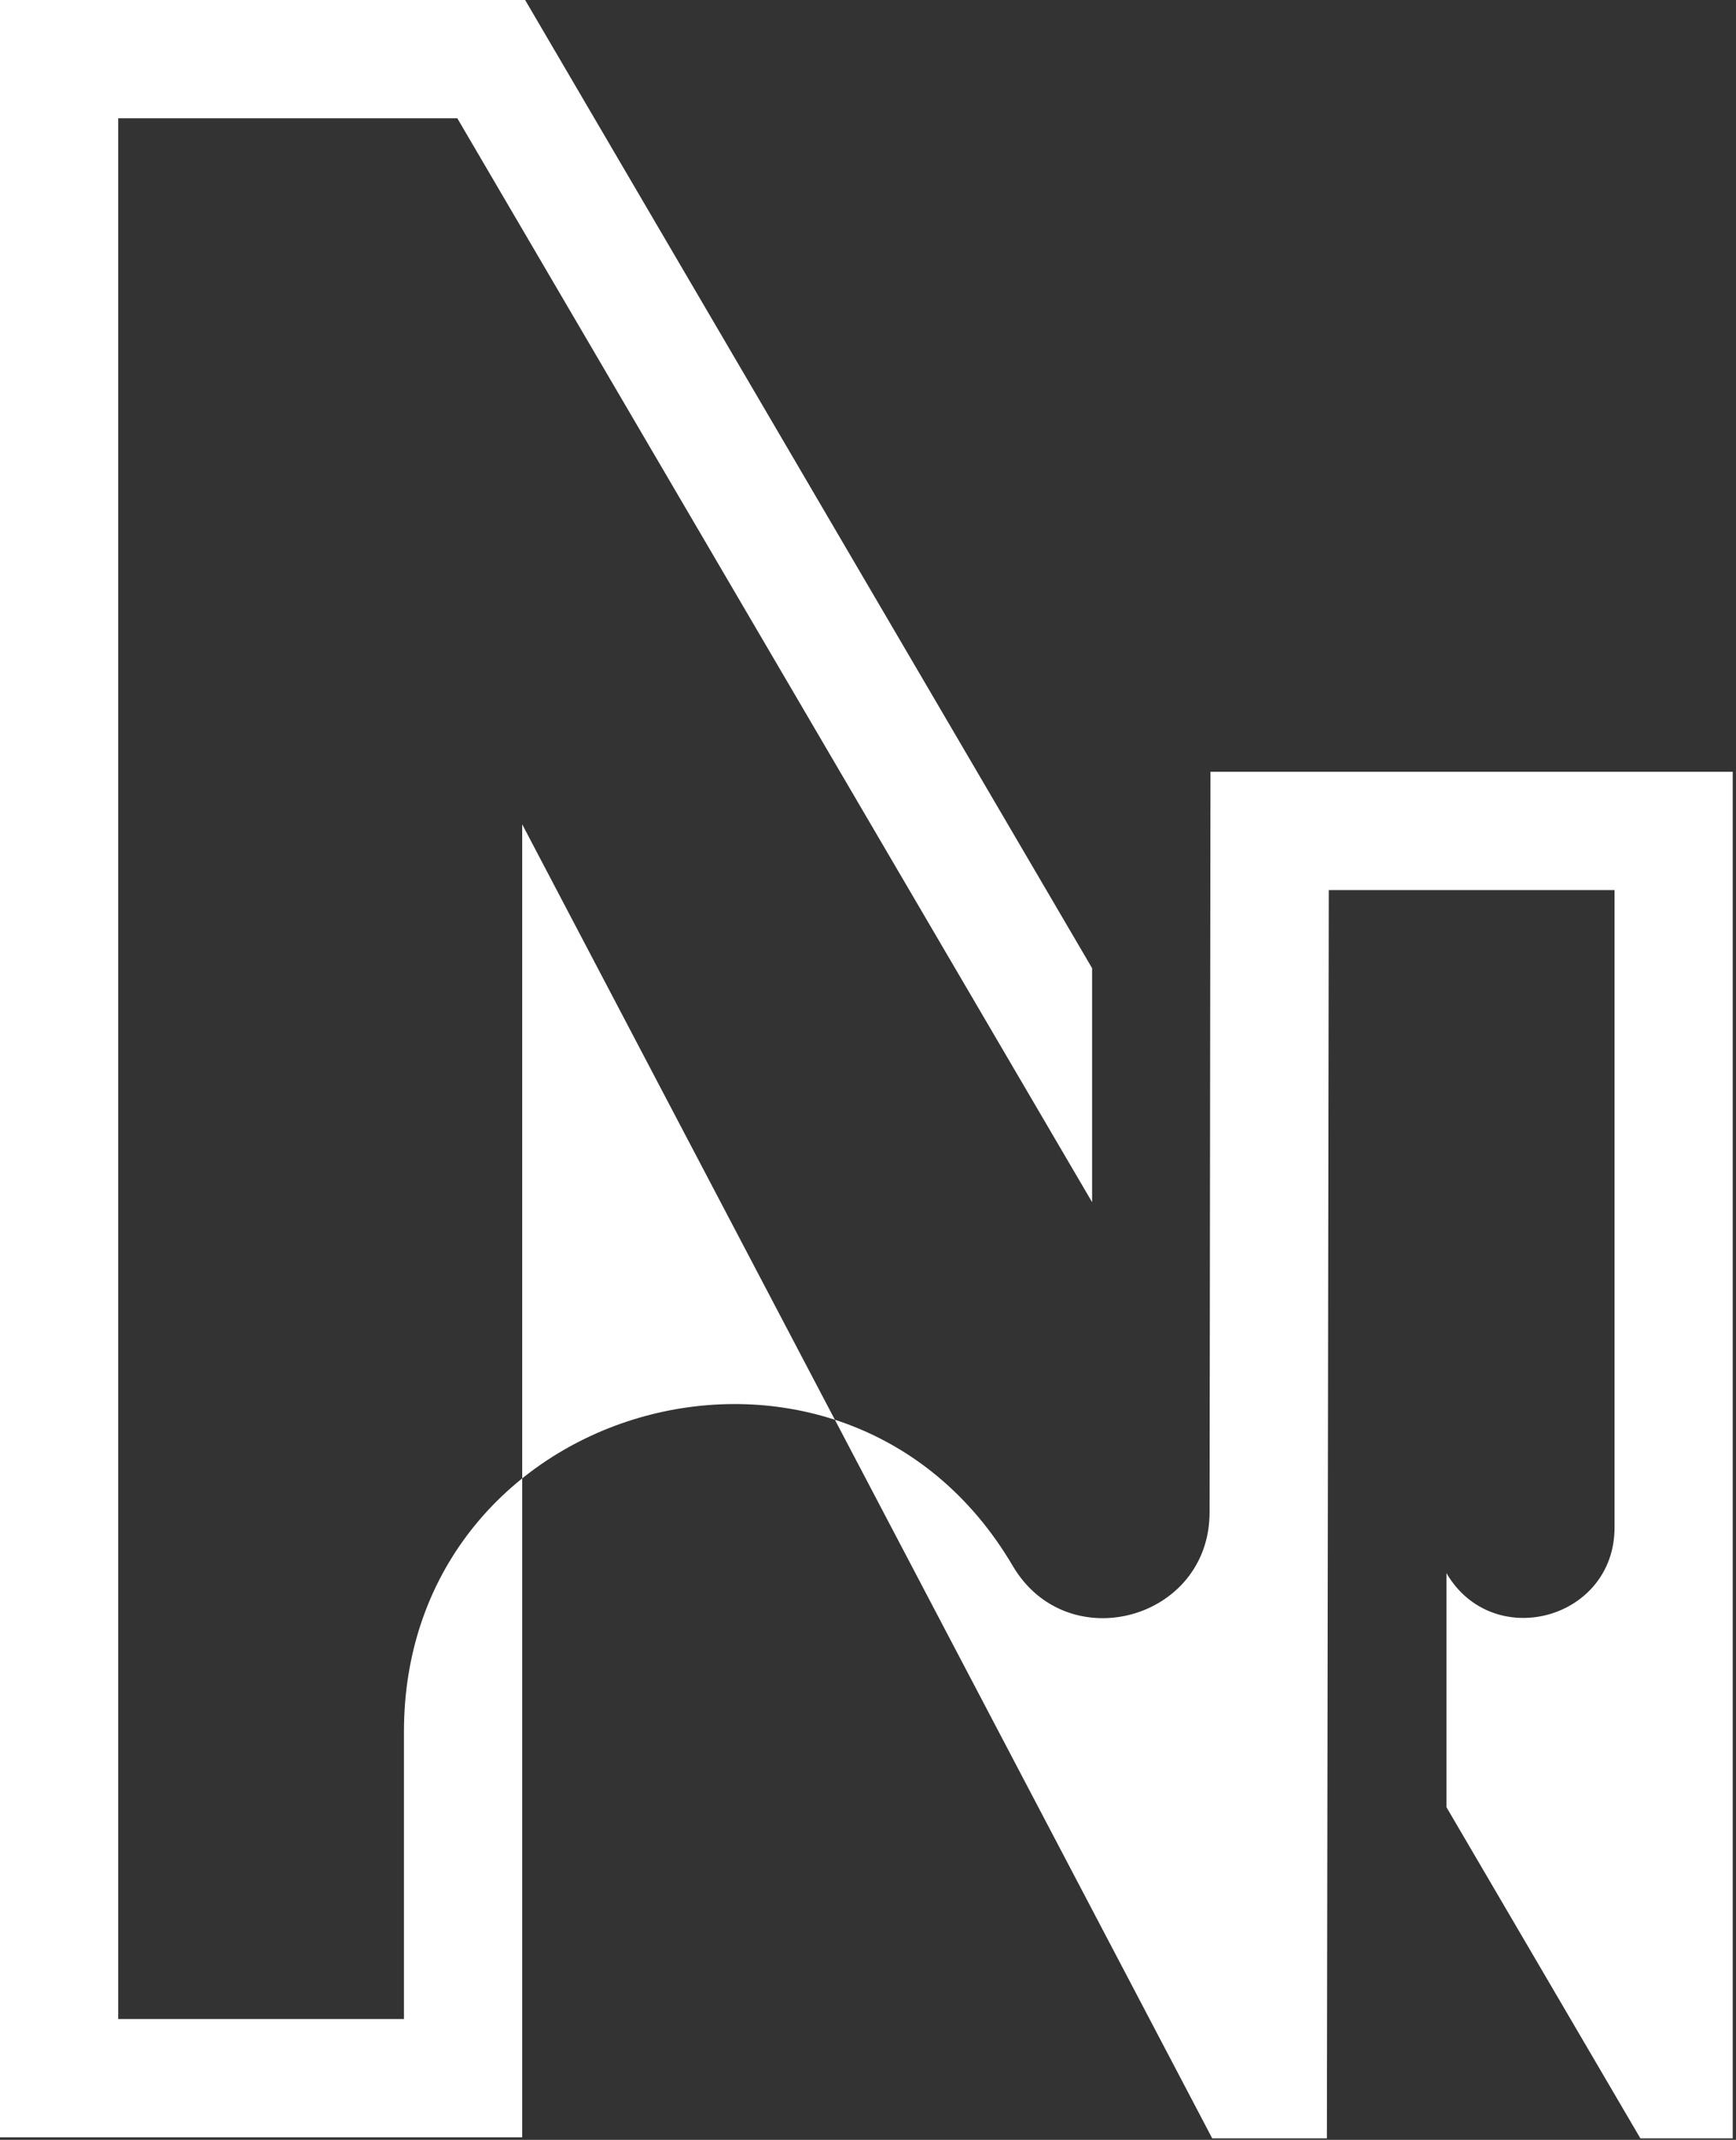
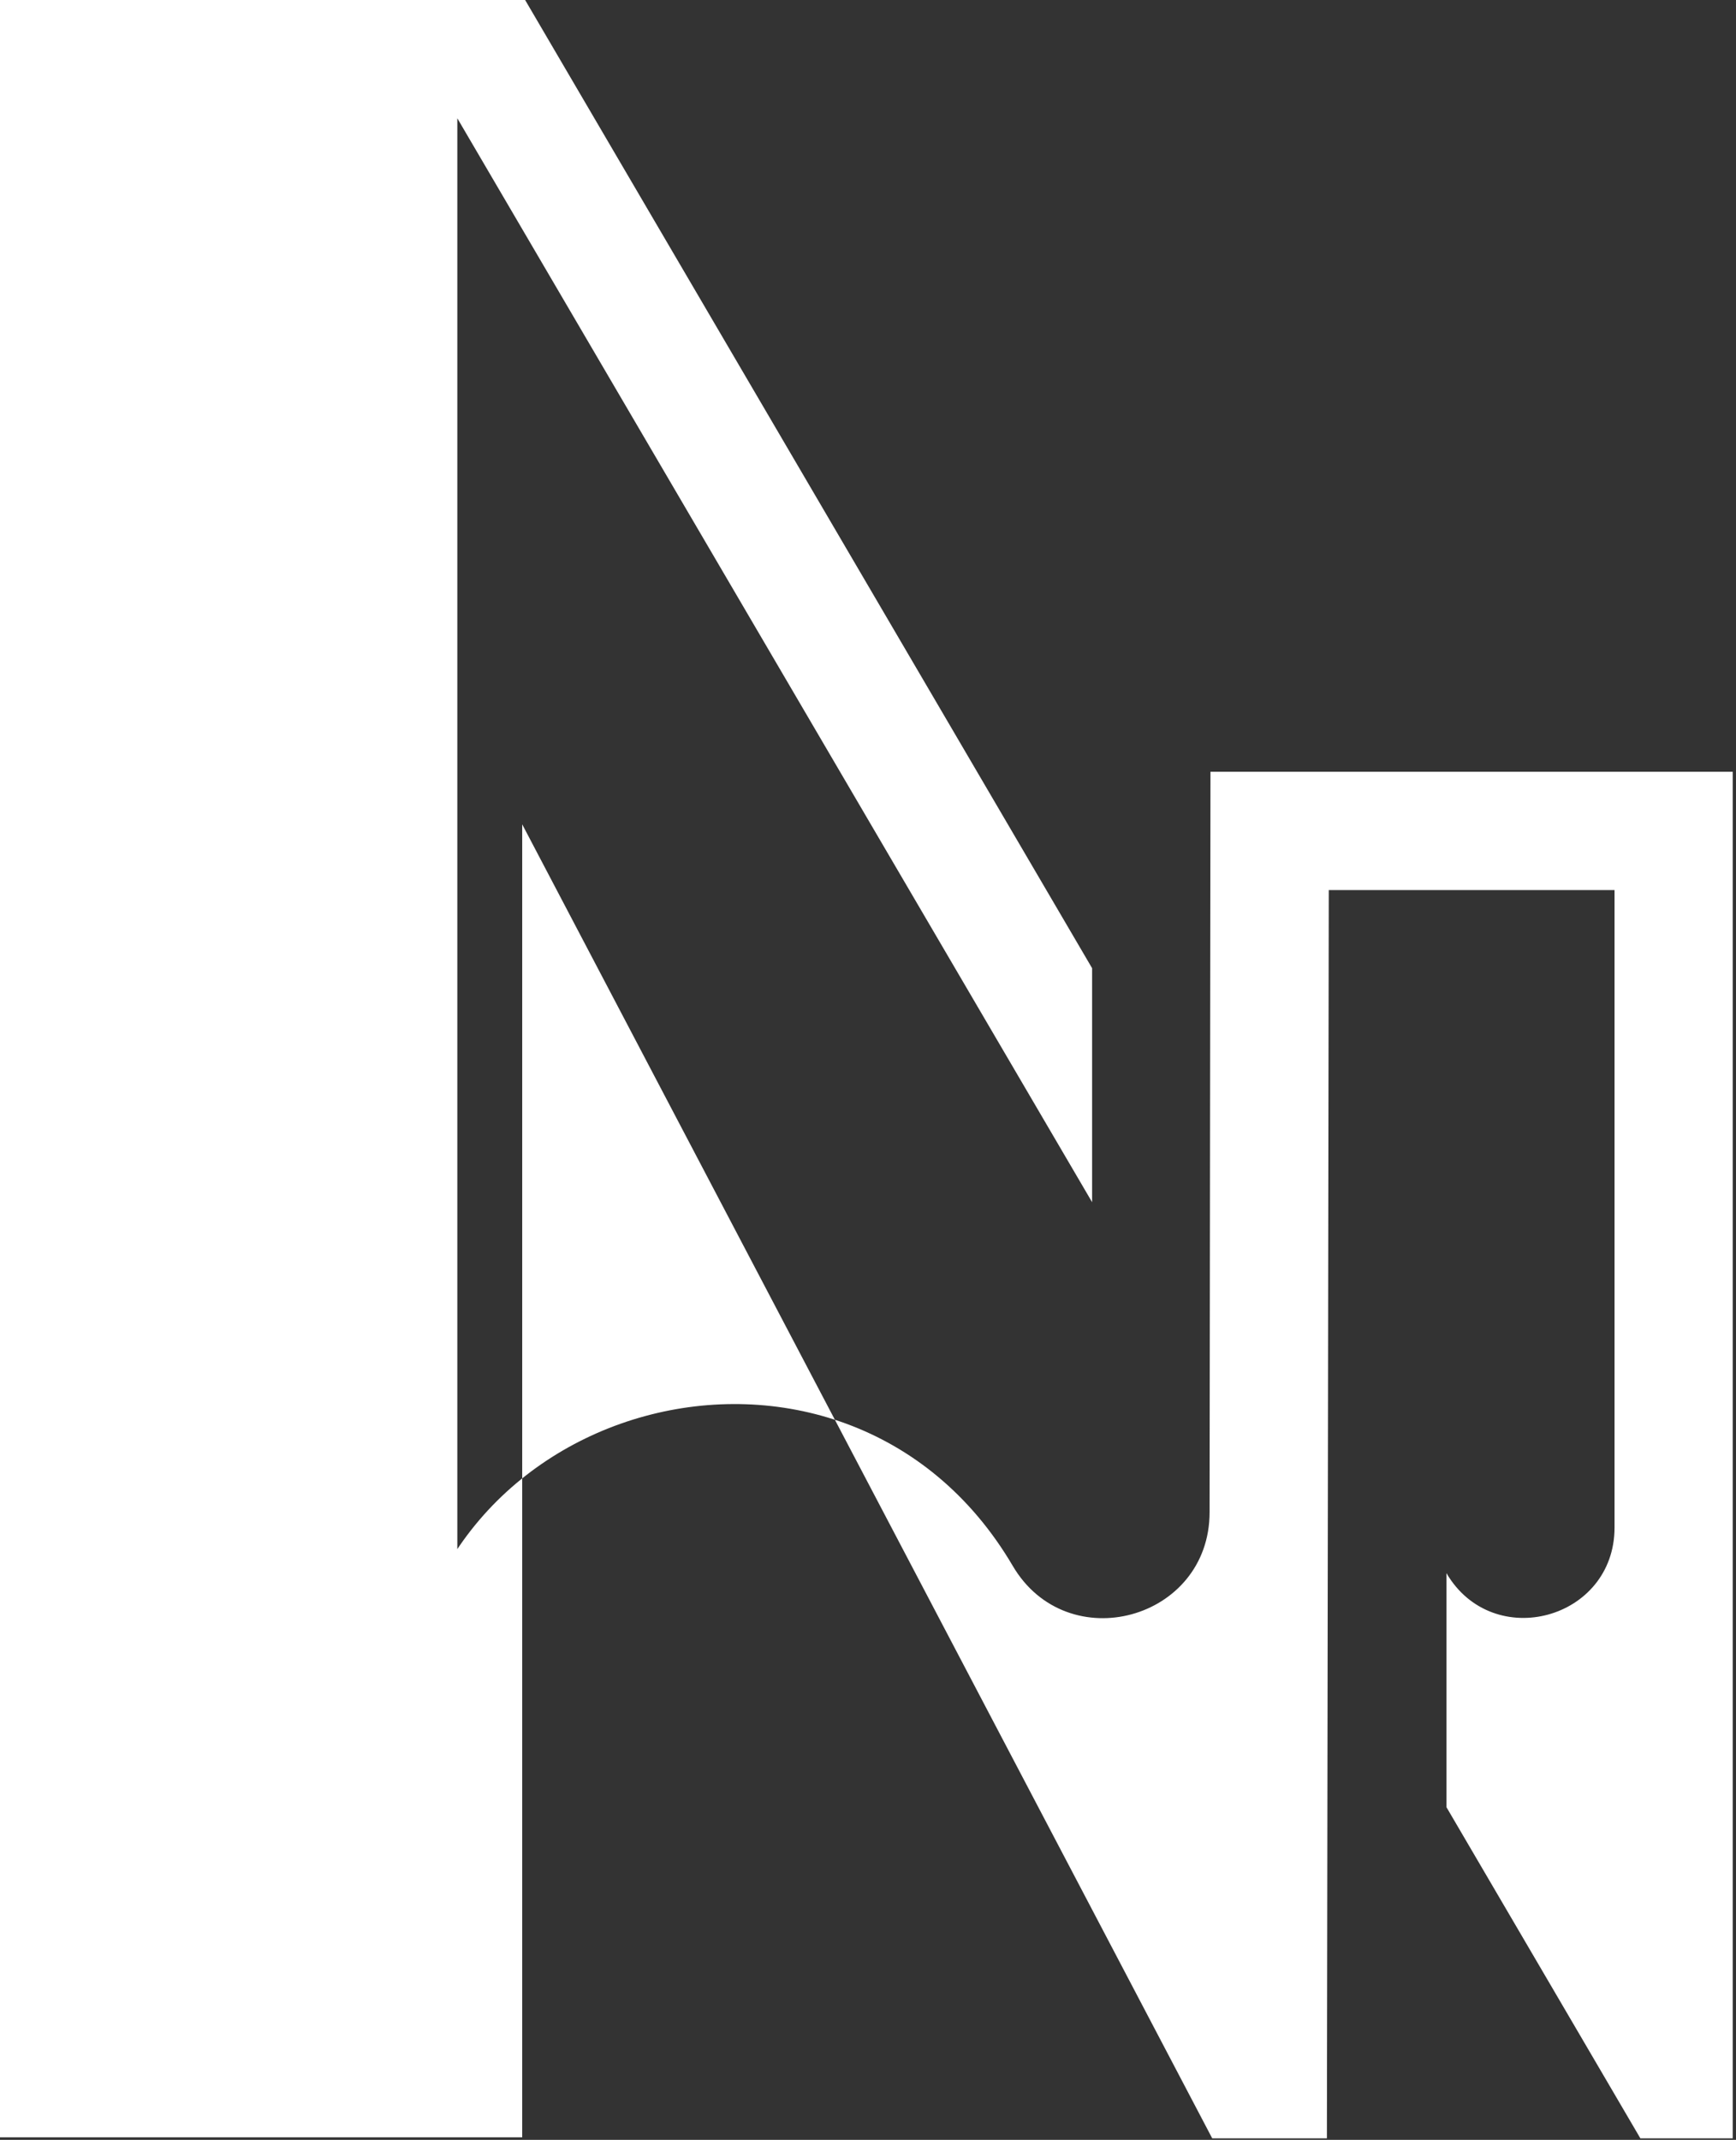
<svg xmlns="http://www.w3.org/2000/svg" width="297" height="366" viewBox="0 0 297 366" fill="none">
  <rect x="0" y="0" width="297" height="366" fill="#333333" stroke="none" />
-   <path d="M207.1 132H296.44V365.74H280.64L247.46 309.09V269.07C255.42 282.65 276.22 277.01 276.22 261.27V152.24H227.33L227.01 365.74H207.39L89.34 140.99V365.56H0V0H89.84L186.84 165.6V205.62L78.24 20.23H20.22V345.33H69.11V296.18C69.11 239.19 144.37 218.7 173.26 267.82C182.6 283.7 206.93 277.09 206.94 258.66L207.09 131.99L207.1 132Z" fill="white" />
+   <path d="M207.1 132H296.44V365.74H280.64L247.46 309.09V269.07C255.42 282.65 276.22 277.01 276.22 261.27V152.24H227.33L227.01 365.74H207.39L89.34 140.99V365.56H0V0H89.84L186.84 165.6V205.62L78.24 20.23V345.33H69.11V296.18C69.11 239.19 144.37 218.7 173.26 267.82C182.6 283.7 206.93 277.09 206.94 258.66L207.09 131.99L207.1 132Z" fill="white" />
</svg>